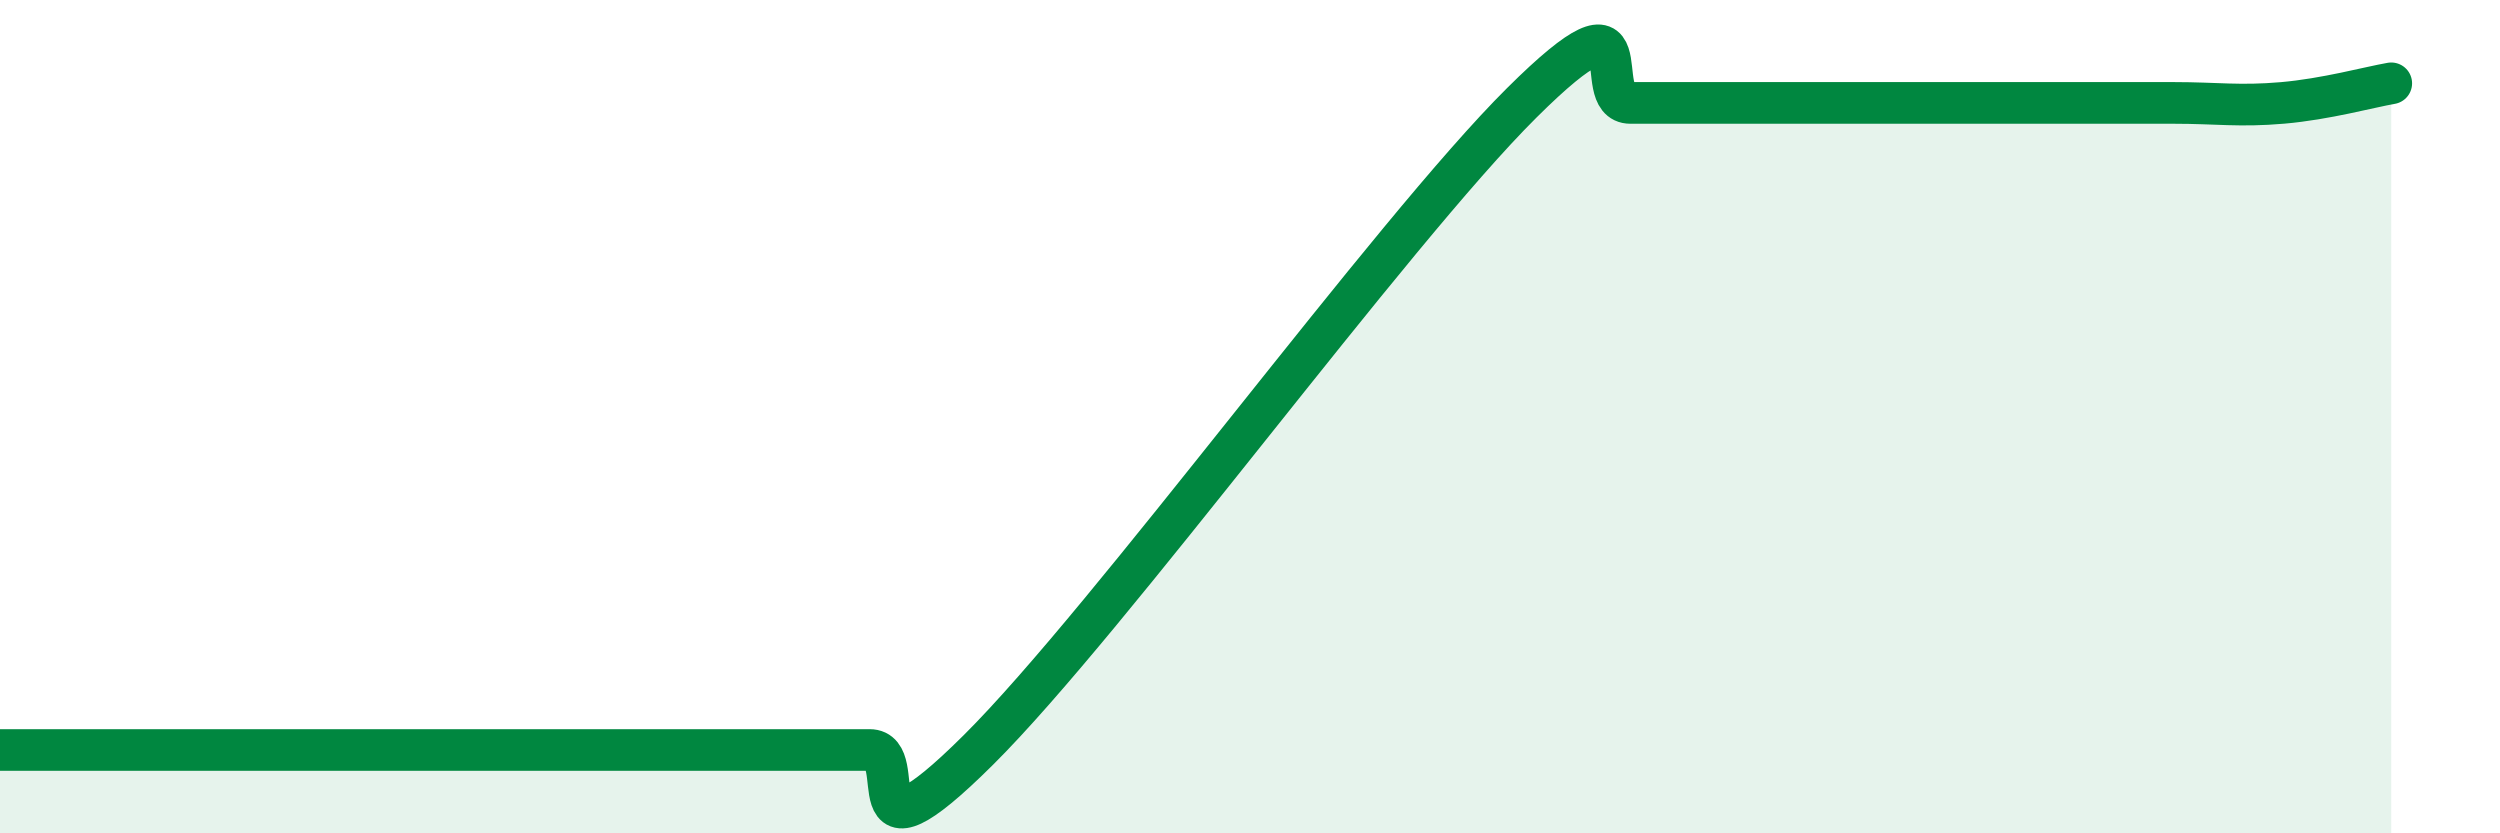
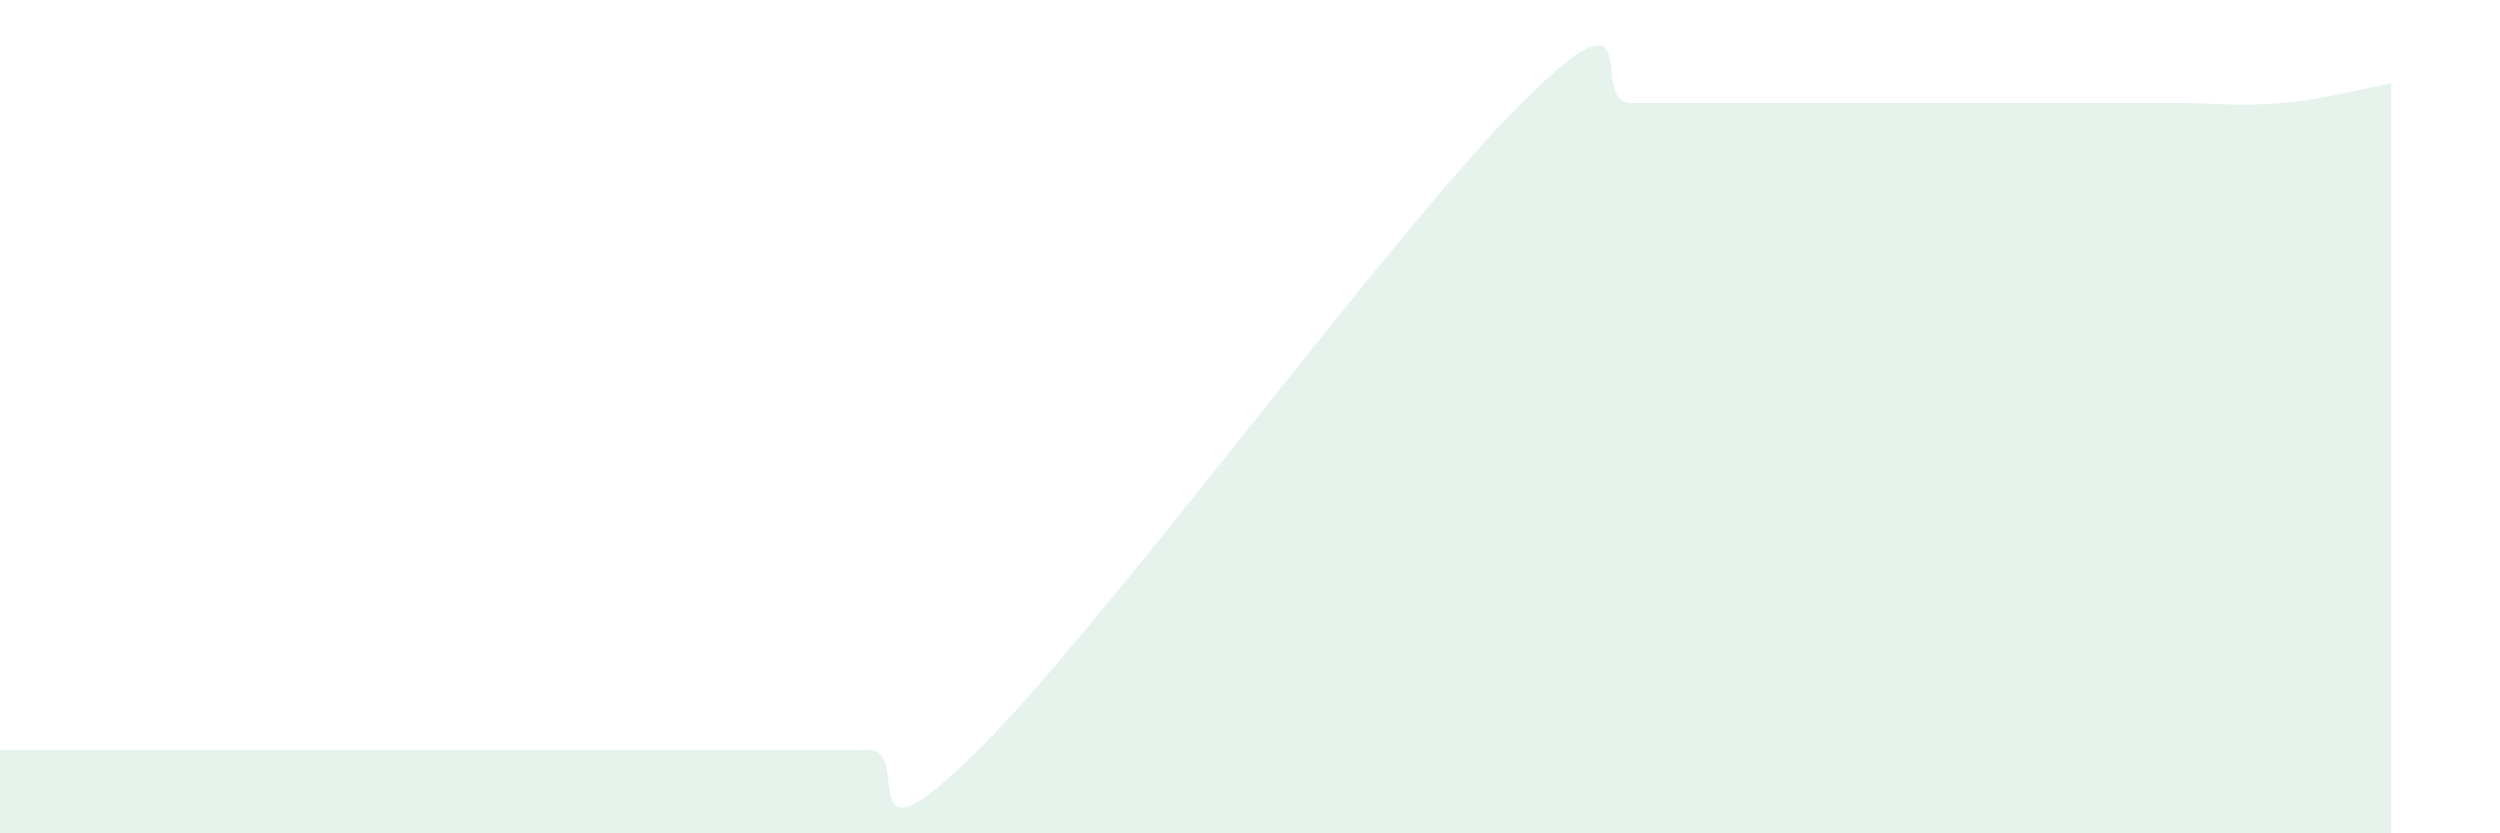
<svg xmlns="http://www.w3.org/2000/svg" width="60" height="20" viewBox="0 0 60 20">
  <path d="M 0,18 C 0.52,18 1.57,18 2.61,18 C 3.65,18 4.18,18 5.22,18 C 6.26,18 6.79,18 7.83,18 C 8.87,18 9.39,18 10.43,18 C 11.47,18 12,18 13.04,18 C 14.08,18 14.61,18 15.65,18 C 16.69,18 17.22,18 18.26,18 C 19.3,18 19.83,18 20.87,18 C 21.91,18 20.35,21.11 23.48,18 C 26.61,14.89 33.39,5.58 36.52,2.47 C 39.65,-0.64 38.09,2.47 39.13,2.47 C 40.17,2.47 40.7,2.47 41.74,2.47 C 42.78,2.47 43.31,2.47 44.35,2.47 C 45.39,2.47 45.92,2.47 46.96,2.47 C 48,2.47 48.53,2.47 49.57,2.47 C 50.61,2.47 51.13,2.47 52.17,2.47 C 53.21,2.47 53.74,2.56 54.78,2.47 C 55.82,2.38 56.87,2.09 57.39,2L57.39 20L0 20Z" fill="#008740" opacity="0.1" stroke-linecap="round" stroke-linejoin="round" />
-   <path d="M 0,18 C 0.52,18 1.57,18 2.61,18 C 3.65,18 4.18,18 5.22,18 C 6.26,18 6.79,18 7.83,18 C 8.87,18 9.39,18 10.43,18 C 11.47,18 12,18 13.04,18 C 14.08,18 14.61,18 15.65,18 C 16.69,18 17.22,18 18.26,18 C 19.3,18 19.83,18 20.87,18 C 21.91,18 20.35,21.11 23.48,18 C 26.61,14.89 33.39,5.58 36.52,2.47 C 39.65,-0.64 38.09,2.47 39.13,2.47 C 40.17,2.47 40.7,2.47 41.74,2.47 C 42.78,2.47 43.31,2.47 44.35,2.47 C 45.39,2.47 45.92,2.47 46.96,2.47 C 48,2.47 48.53,2.47 49.57,2.47 C 50.61,2.47 51.13,2.47 52.17,2.47 C 53.21,2.47 53.74,2.56 54.78,2.47 C 55.82,2.38 56.87,2.09 57.39,2" stroke="#008740" stroke-width="1" fill="none" stroke-linecap="round" stroke-linejoin="round" />
</svg>